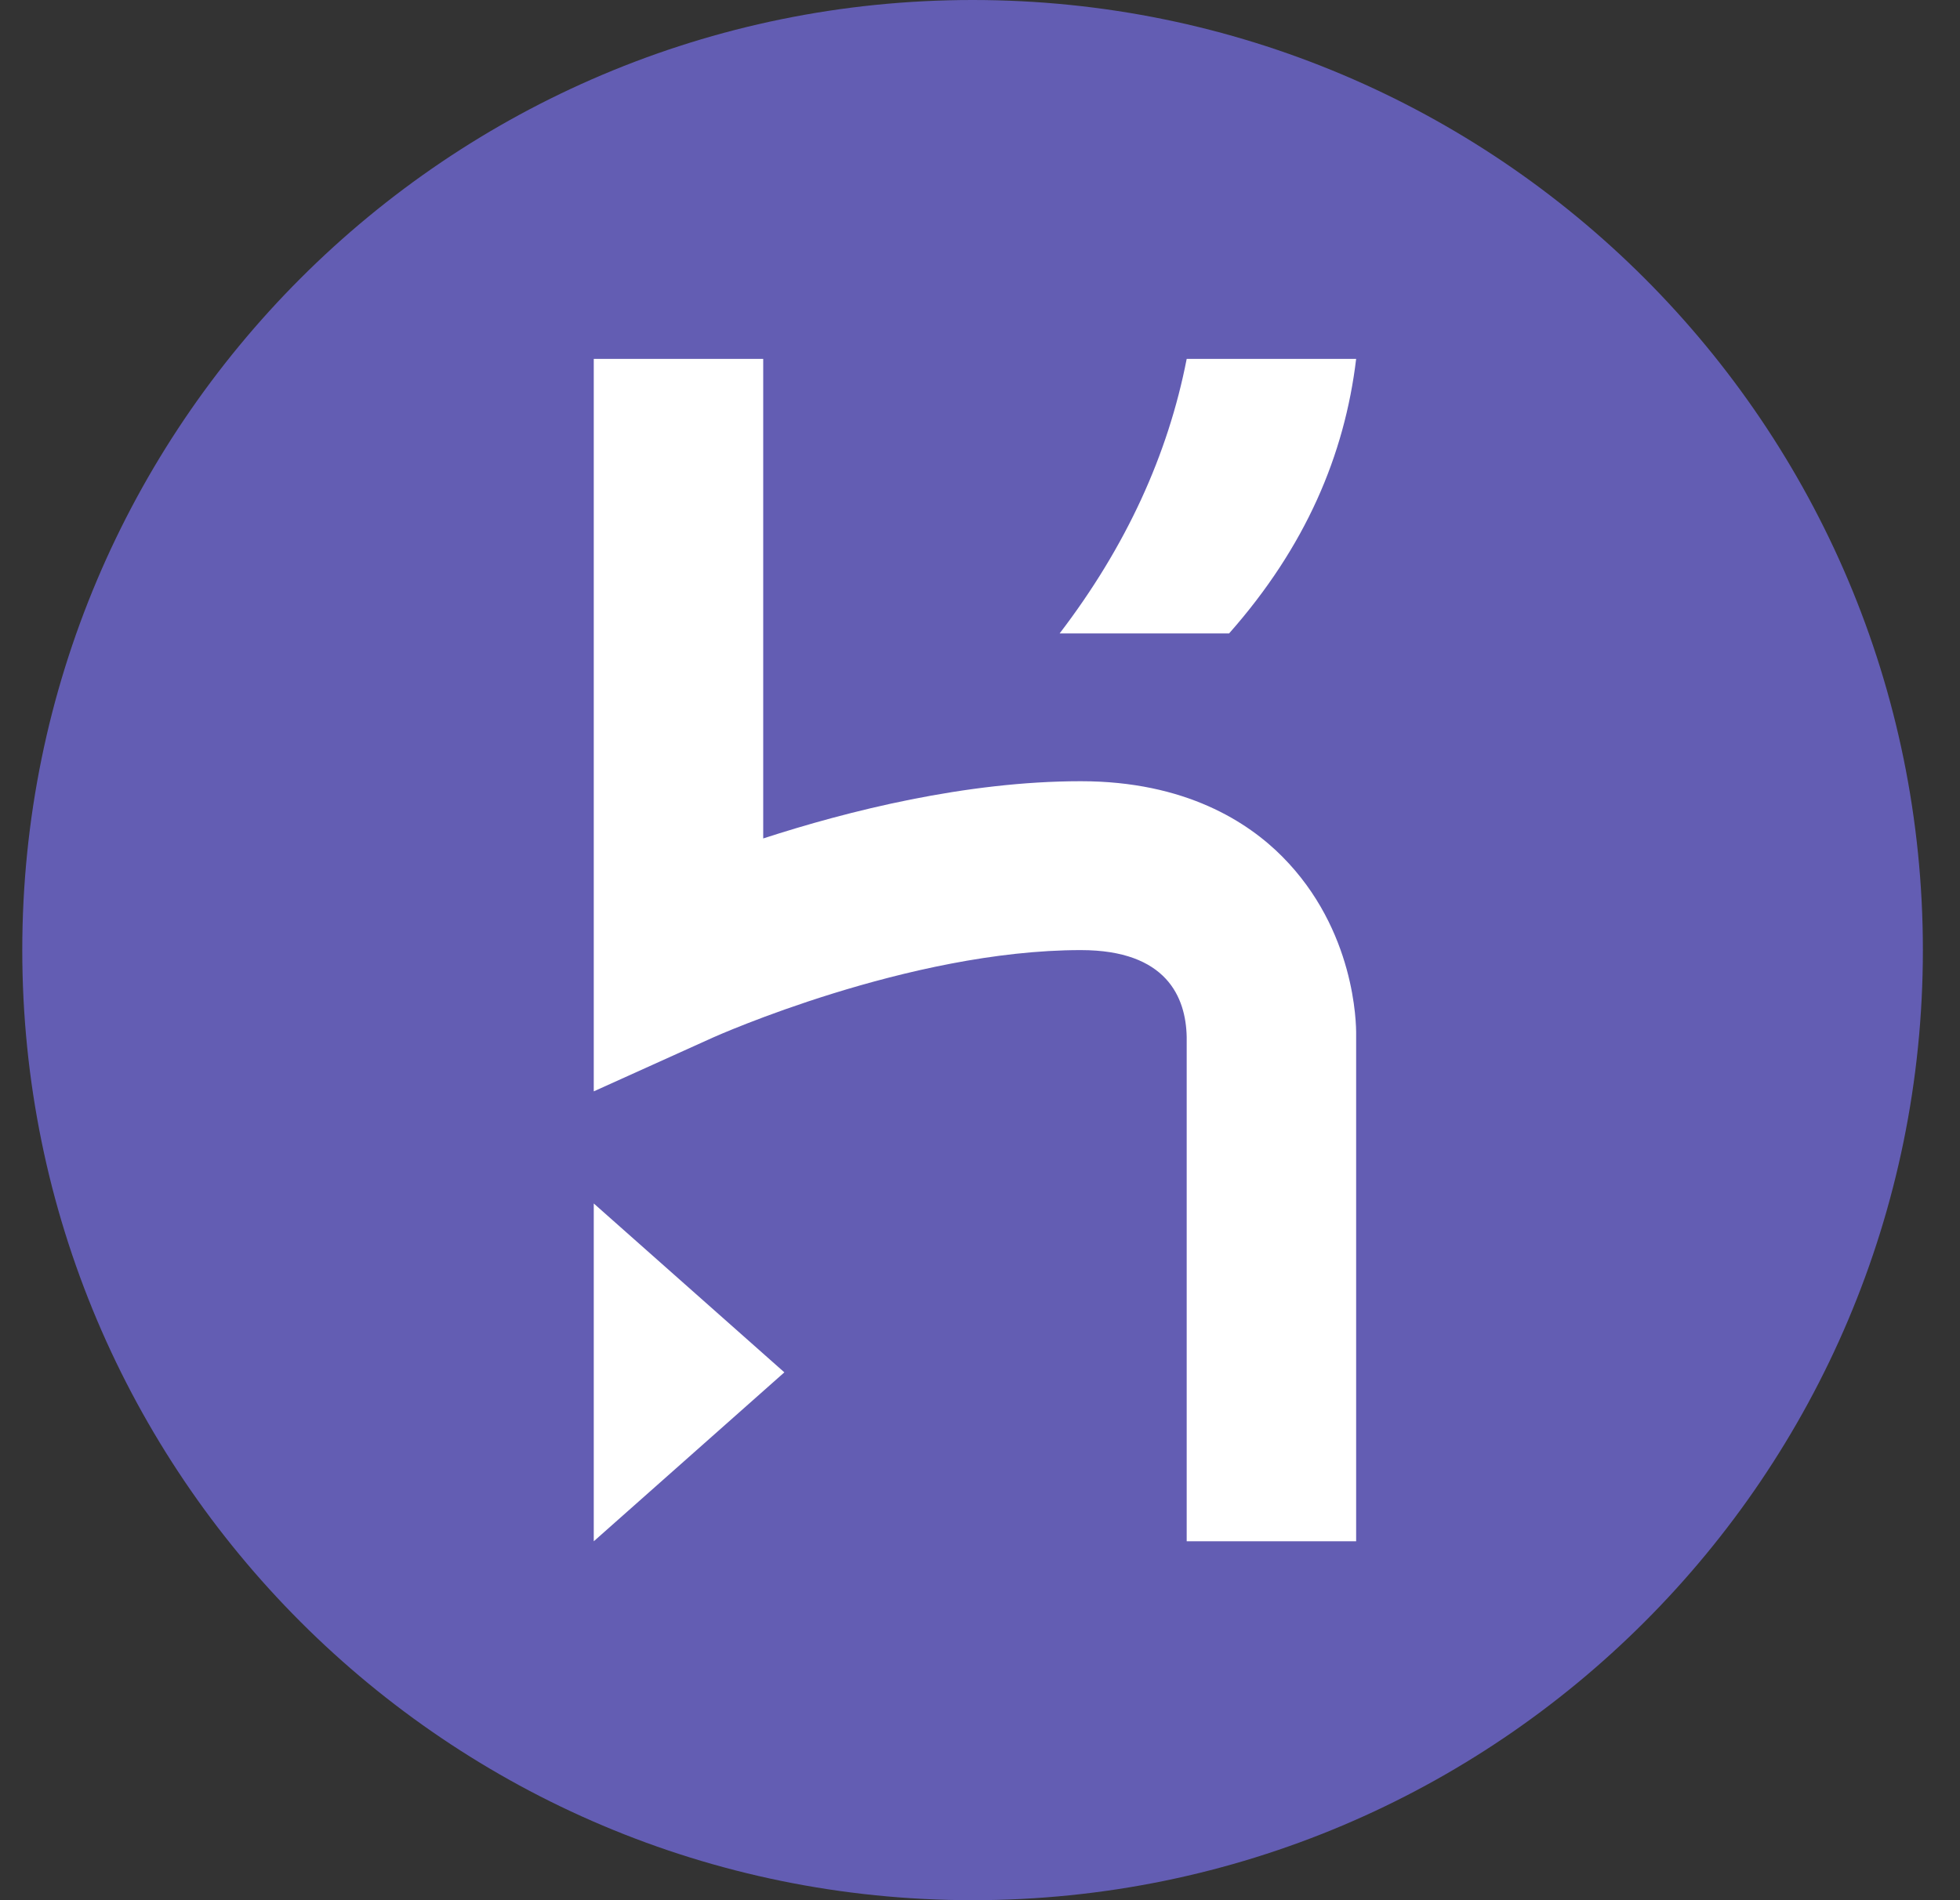
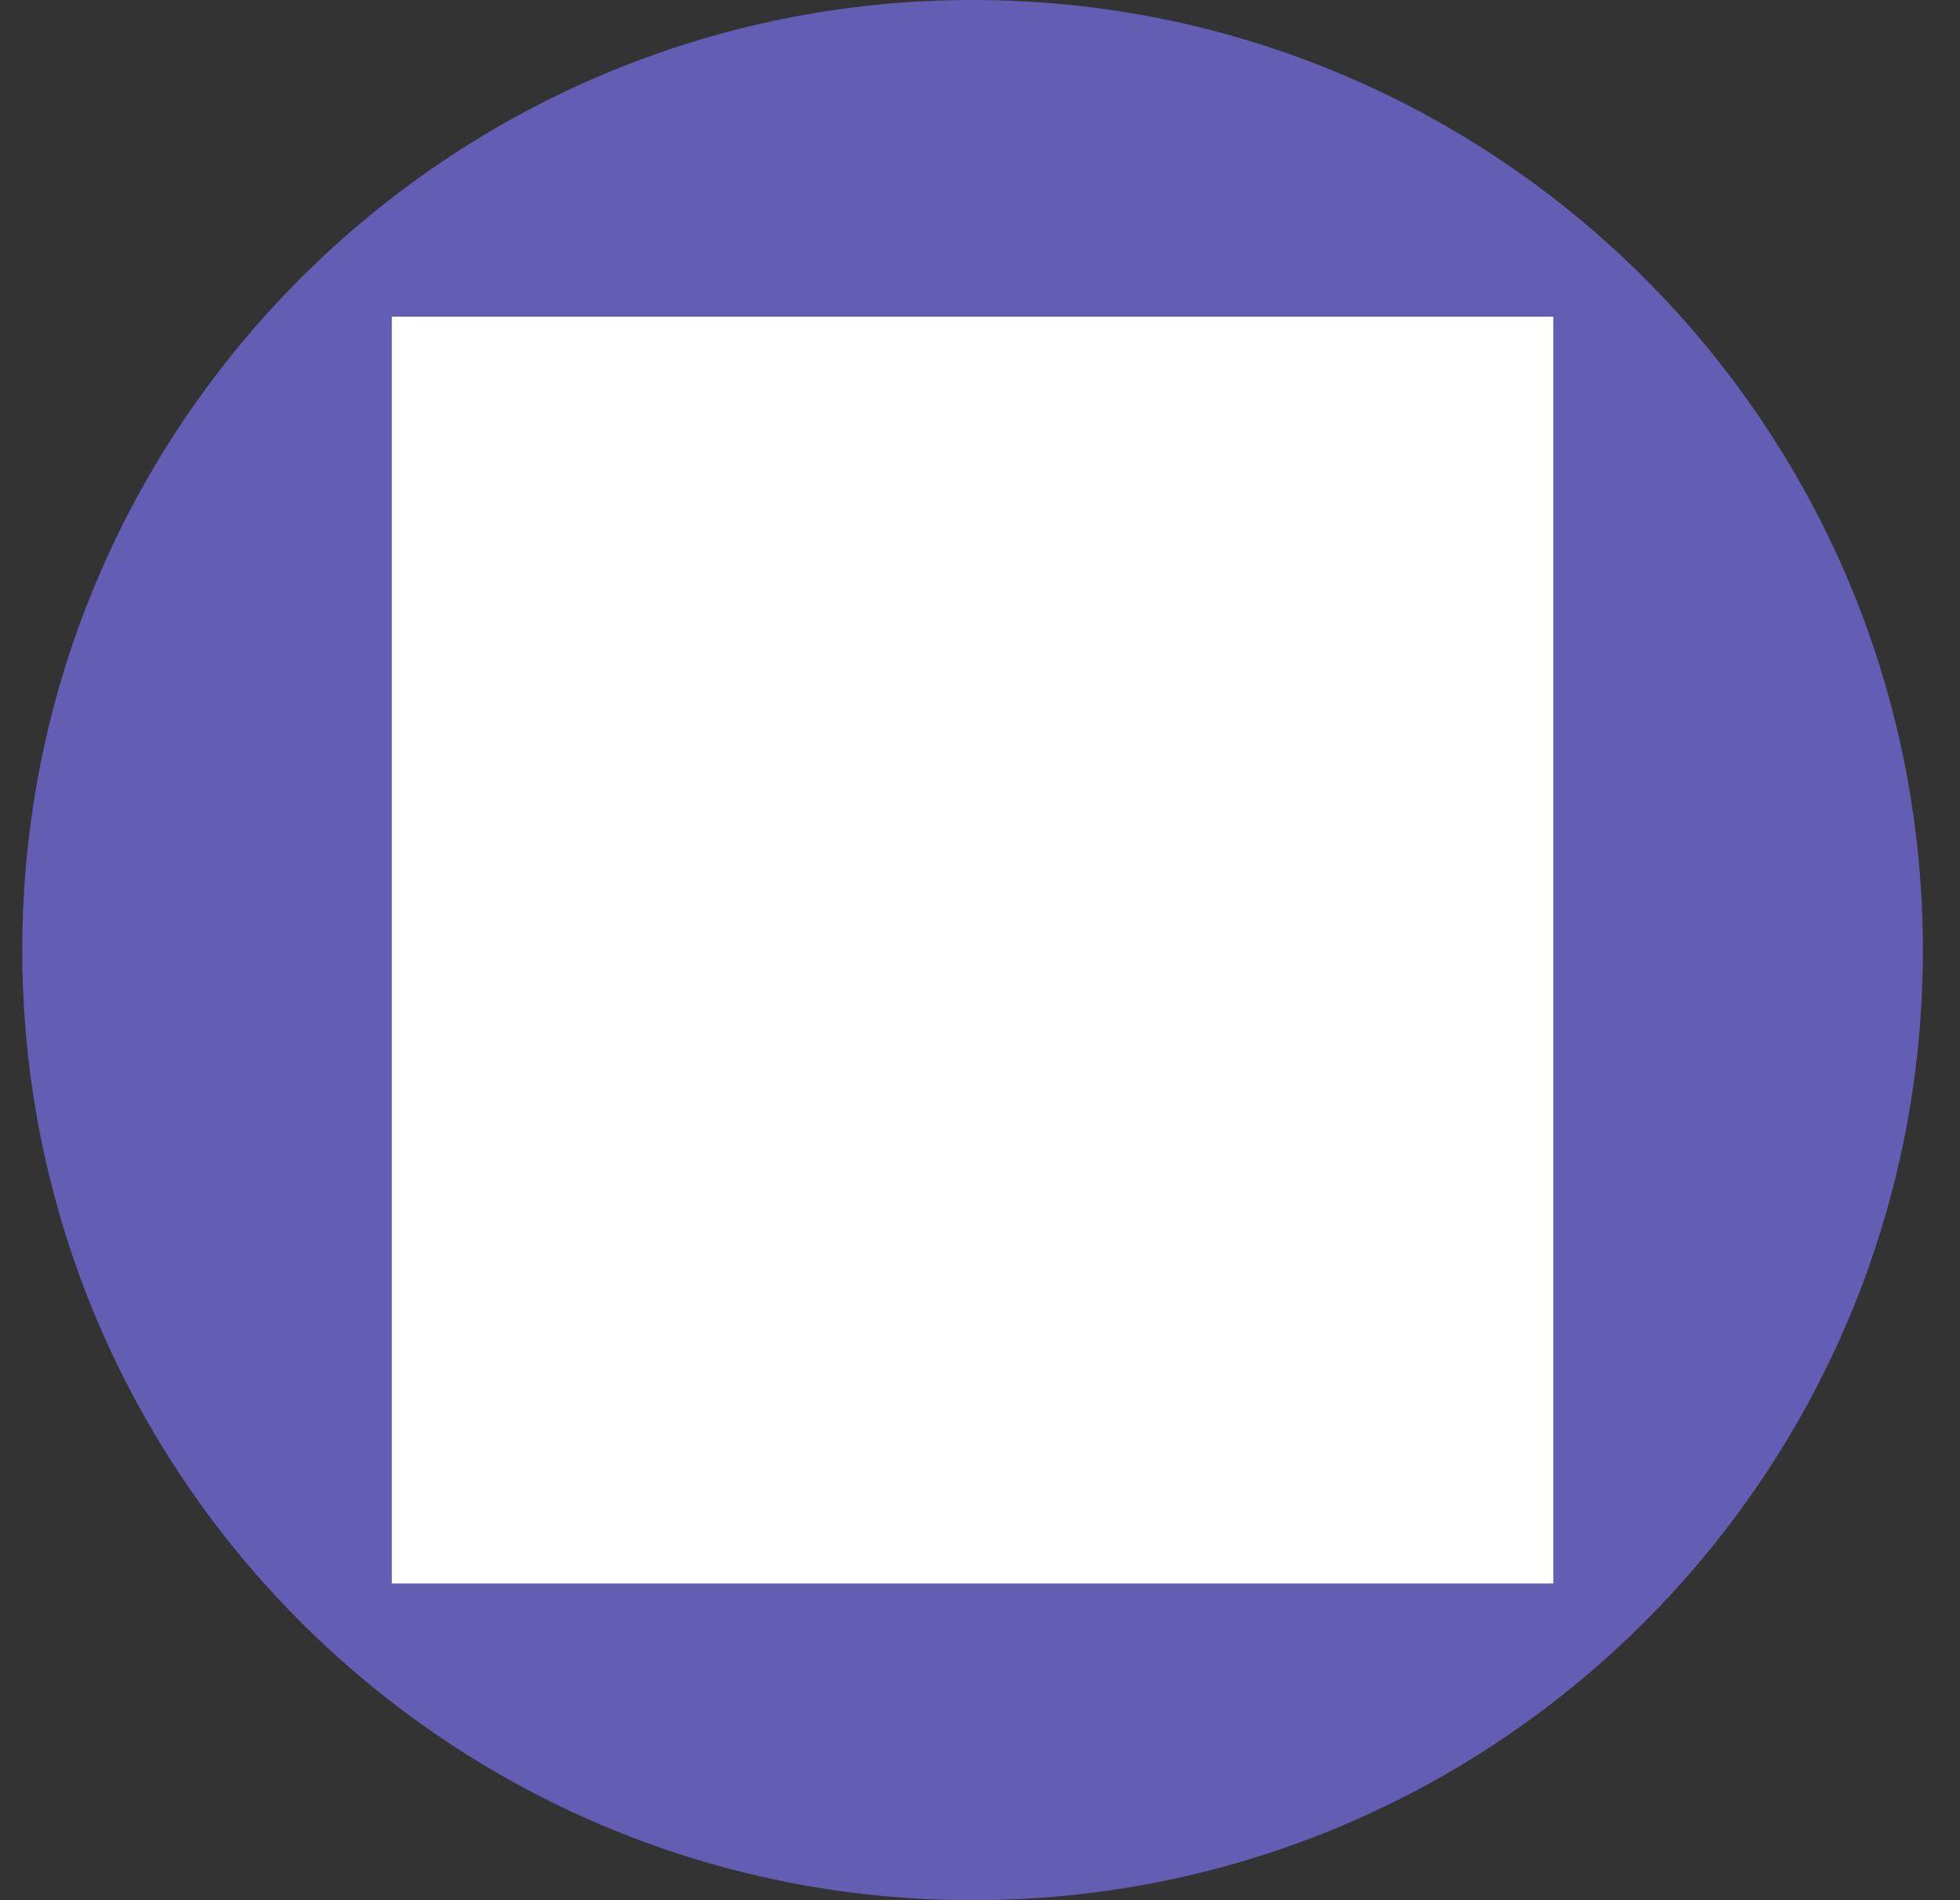
<svg xmlns="http://www.w3.org/2000/svg" width="33" height="32" viewBox="0 0 33 32" fill="none">
  <rect x="0" y="0" width="33" height="32" fill="#333333" stroke="none" />
  <path d="M0.375 16C0.375 24.837 7.538 32 16.375 32C25.212 32 32.375 24.837 32.375 16C32.375 7.163 25.212 0 16.375 0C7.538 0 0.375 7.163 0.375 16Z" fill="#635DB3" />
  <path d="M26.153 5.333H6.597V26.667H26.153V5.333Z" fill="white" />
-   <path d="M24.624 3.484L7.813 3.484C6.396 3.484 5.246 4.631 5.246 6.044L4.579 25.329C4.579 26.743 5.729 27.889 7.147 27.889L25.183 28.516C26.601 28.516 27.751 27.369 27.751 25.956L27.191 6.044C27.191 4.631 26.042 3.484 24.624 3.484ZM9.997 25.956V20.267L13.206 23.111L9.997 25.956ZM19.98 25.956V17.461C19.966 16.798 19.646 16 18.198 16C15.298 16 12.044 17.455 12.012 17.469L9.997 18.379V6.044H12.85V14.12C14.274 13.657 16.264 13.156 18.198 13.156C19.961 13.156 21.016 13.847 21.591 14.427C22.818 15.664 22.835 17.24 22.833 17.422V25.956H19.98ZM20.694 10.667H17.841C18.962 9.2 19.666 7.657 19.98 6.044H22.833C22.64 7.66 21.983 9.209 20.694 10.667Z" fill="#635DB3" />
</svg>